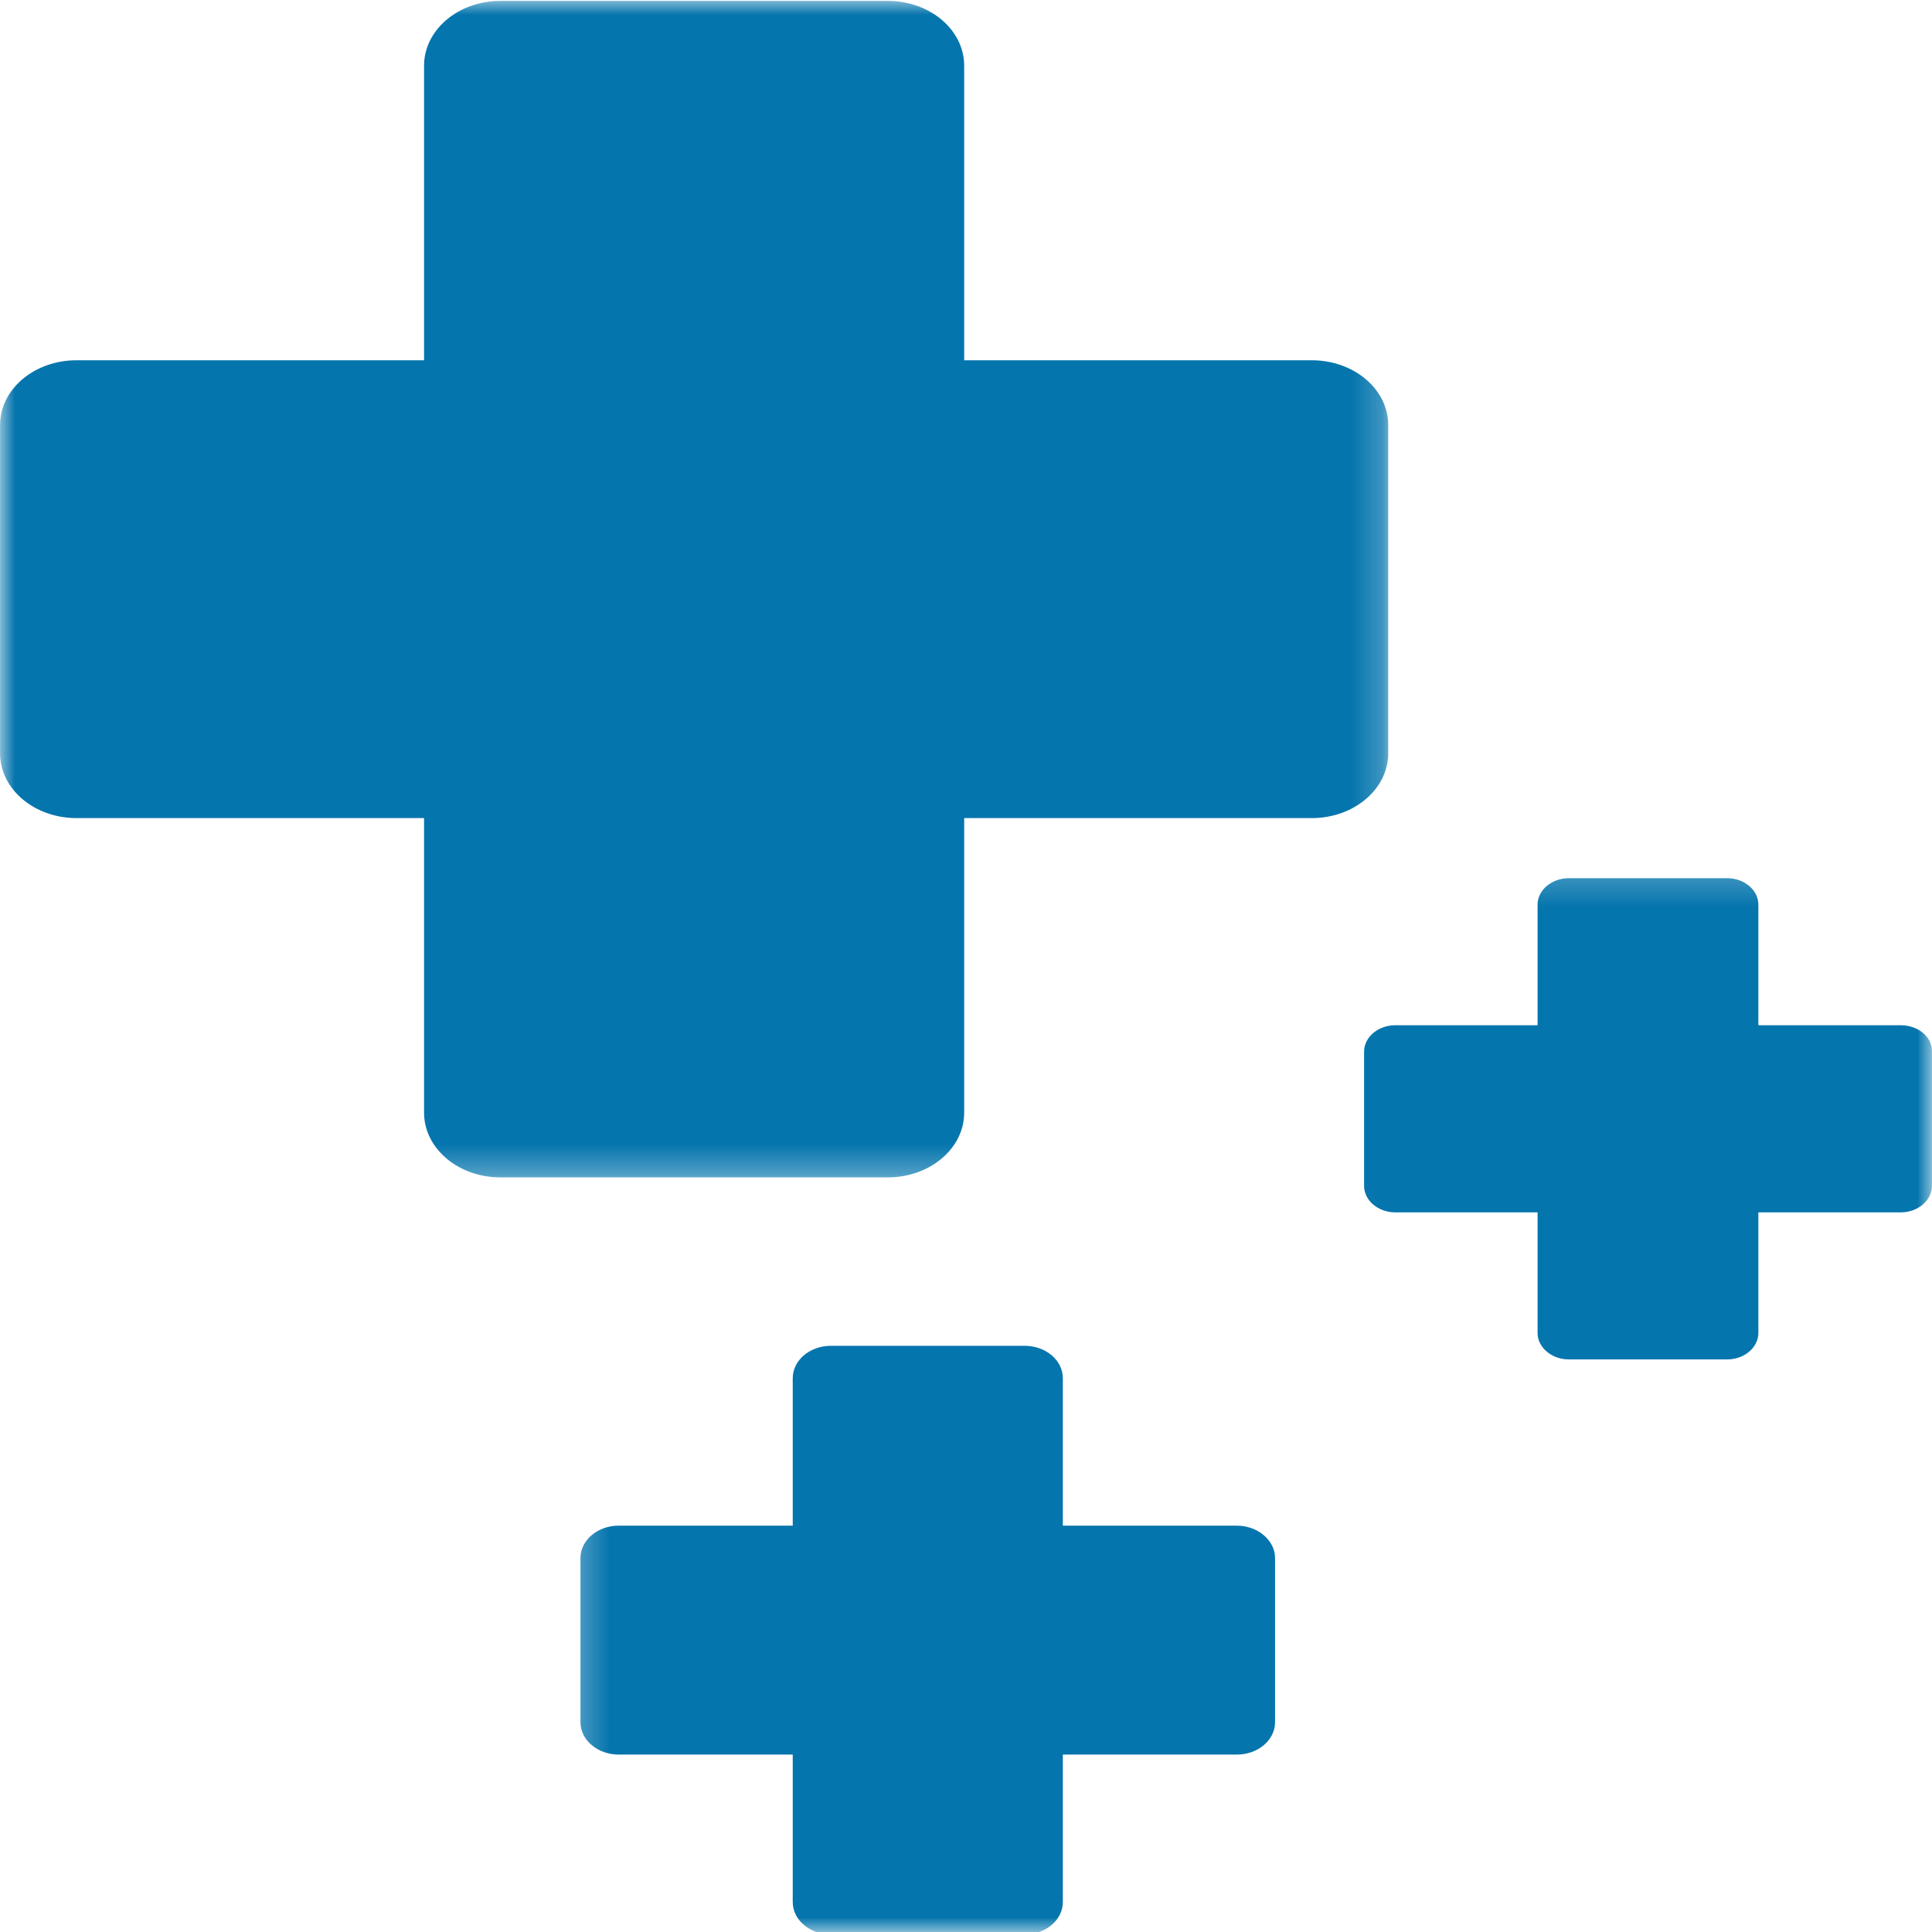
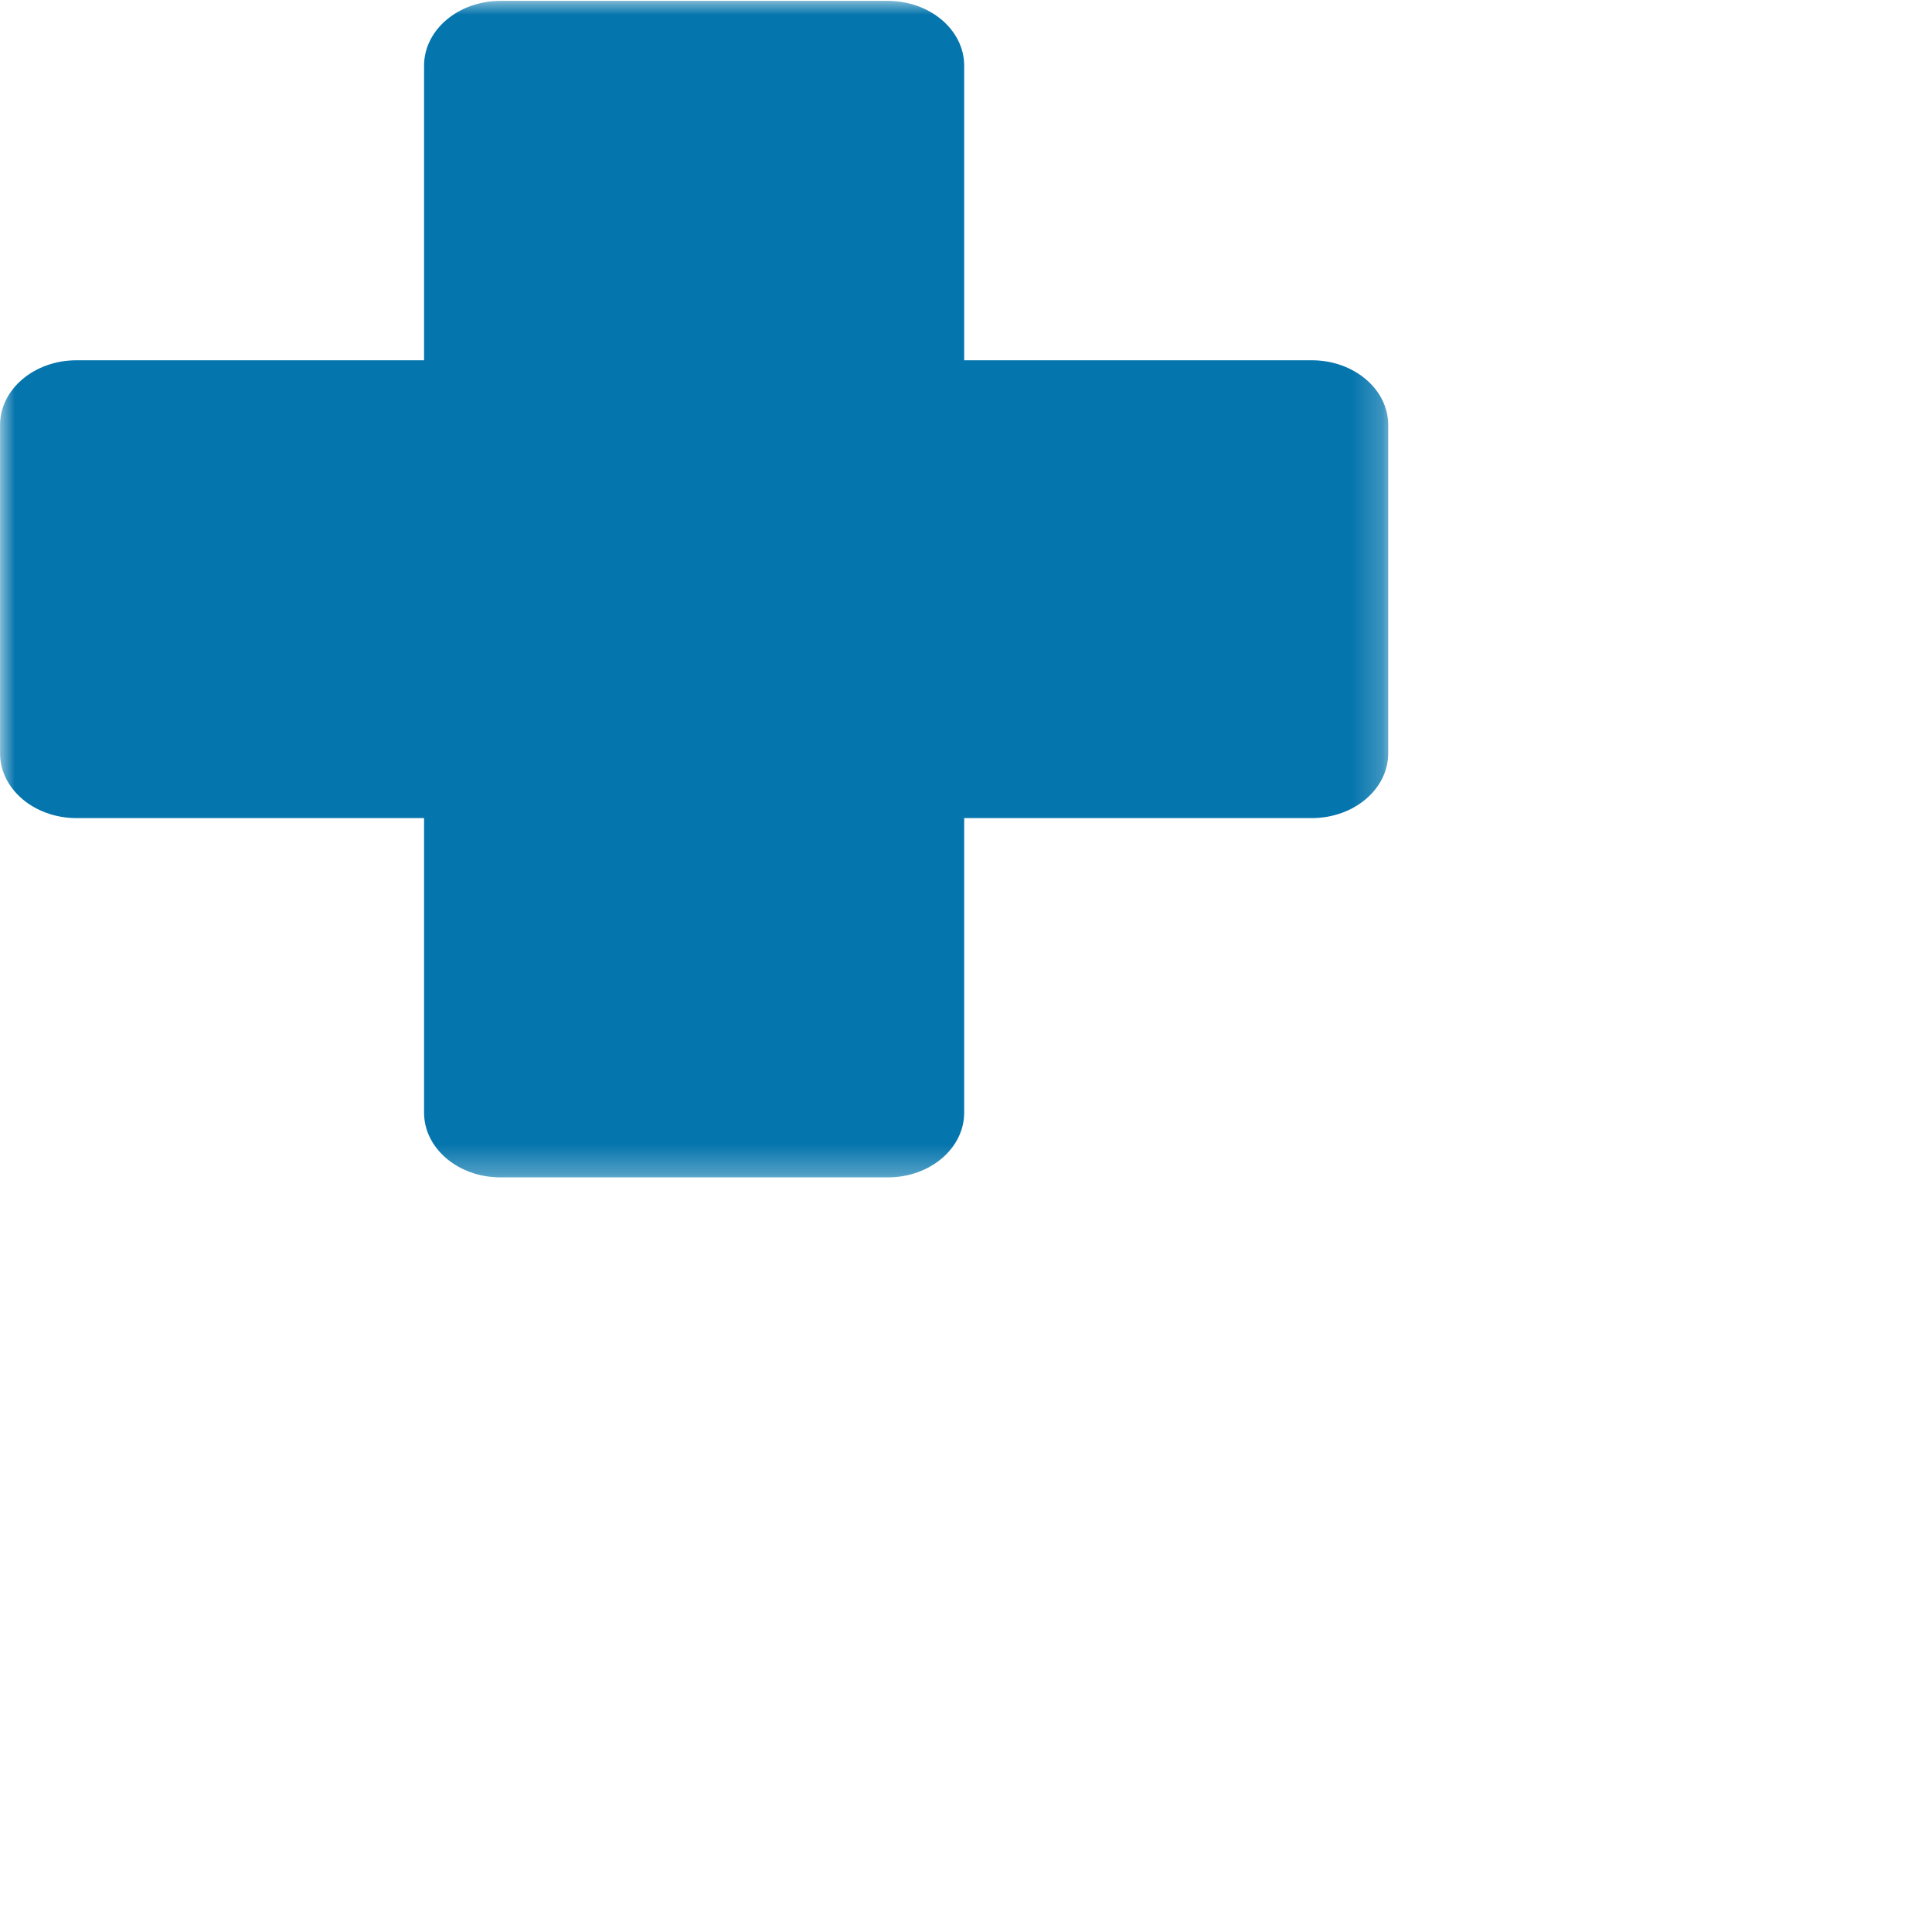
<svg xmlns="http://www.w3.org/2000/svg" width="65" height="65" viewBox="0 0 65 65" fill="none">
  <mask id="mask0_3918_19367" style="mask-type:luminance" maskUnits="userSpaceOnUse" x="0" y="0" width="47" height="40">
    <path d="M0.002 0H46.775V39.703H0.002V0Z" fill="white" />
  </mask>
  <g mask="url(#mask0_3918_19367)">
-     <path d="M44.133 12.121H32.439V2.21C32.439 1.007 31.289 0.03 29.867 0.03H16.838C15.417 0.03 14.267 1.007 14.267 2.21V12.121H2.574C1.152 12.121 0.002 13.095 0.002 14.301V25.344C0.002 26.547 1.152 27.524 2.574 27.524H14.267V37.432C14.267 38.638 15.417 39.612 16.838 39.612H29.867C31.289 39.612 32.439 38.638 32.439 37.432V27.524H44.133C45.553 27.524 46.705 26.547 46.705 25.344V14.301C46.705 13.095 45.553 12.121 44.133 12.121Z" fill="#0575AD" />
+     <path d="M44.133 12.121H32.439V2.21C32.439 1.007 31.289 0.03 29.867 0.03H16.838C15.417 0.03 14.267 1.007 14.267 2.21V12.121H2.574C1.152 12.121 0.002 13.095 0.002 14.301V25.344C0.002 26.547 1.152 27.524 2.574 27.524H14.267V37.432C14.267 38.638 15.417 39.612 16.838 39.612H29.867C31.289 39.612 32.439 38.638 32.439 37.432V27.524H44.133C45.553 27.524 46.705 26.547 46.705 25.344V14.301C46.705 13.095 45.553 12.121 44.133 12.121" fill="#0575AD" />
  </g>
  <mask id="mask1_3918_19367" style="mask-type:luminance" maskUnits="userSpaceOnUse" x="19" y="29" width="46" height="36">
-     <path d="M19.26 29.21H65.001V65H19.26V29.21Z" fill="white" />
-   </mask>
+     </mask>
  <g mask="url(#mask1_3918_19367)">
    <path d="M42.898 52.419V57.941C42.898 58.543 42.323 59.031 41.612 59.031H35.758V63.992C35.758 64.595 35.183 65.082 34.472 65.082H27.957C27.246 65.082 26.671 64.595 26.671 63.992V59.031H20.815C20.106 59.031 19.529 58.543 19.529 57.941V52.419C19.529 51.817 20.106 51.329 20.815 51.329H26.671V46.368C26.671 45.765 27.246 45.278 27.957 45.278H34.472C35.183 45.278 35.758 45.765 35.758 46.368V51.329H41.612C42.307 51.329 42.898 51.817 42.898 52.419ZM63.948 34.493H59.158V30.434C59.158 29.947 58.686 29.546 58.111 29.546H52.78C52.205 29.546 51.73 29.947 51.73 30.434V34.493H46.942C46.367 34.493 45.893 34.894 45.893 35.381V39.899C45.893 40.387 46.367 40.789 46.942 40.789H51.73V44.847C51.73 45.334 52.205 45.736 52.78 45.736H58.111C58.686 45.736 59.158 45.334 59.158 44.847V40.789H63.948C64.523 40.789 64.998 40.387 64.998 39.899V35.381C65.014 34.894 64.539 34.493 63.948 34.493Z" fill="#0575AD" />
  </g>
</svg>